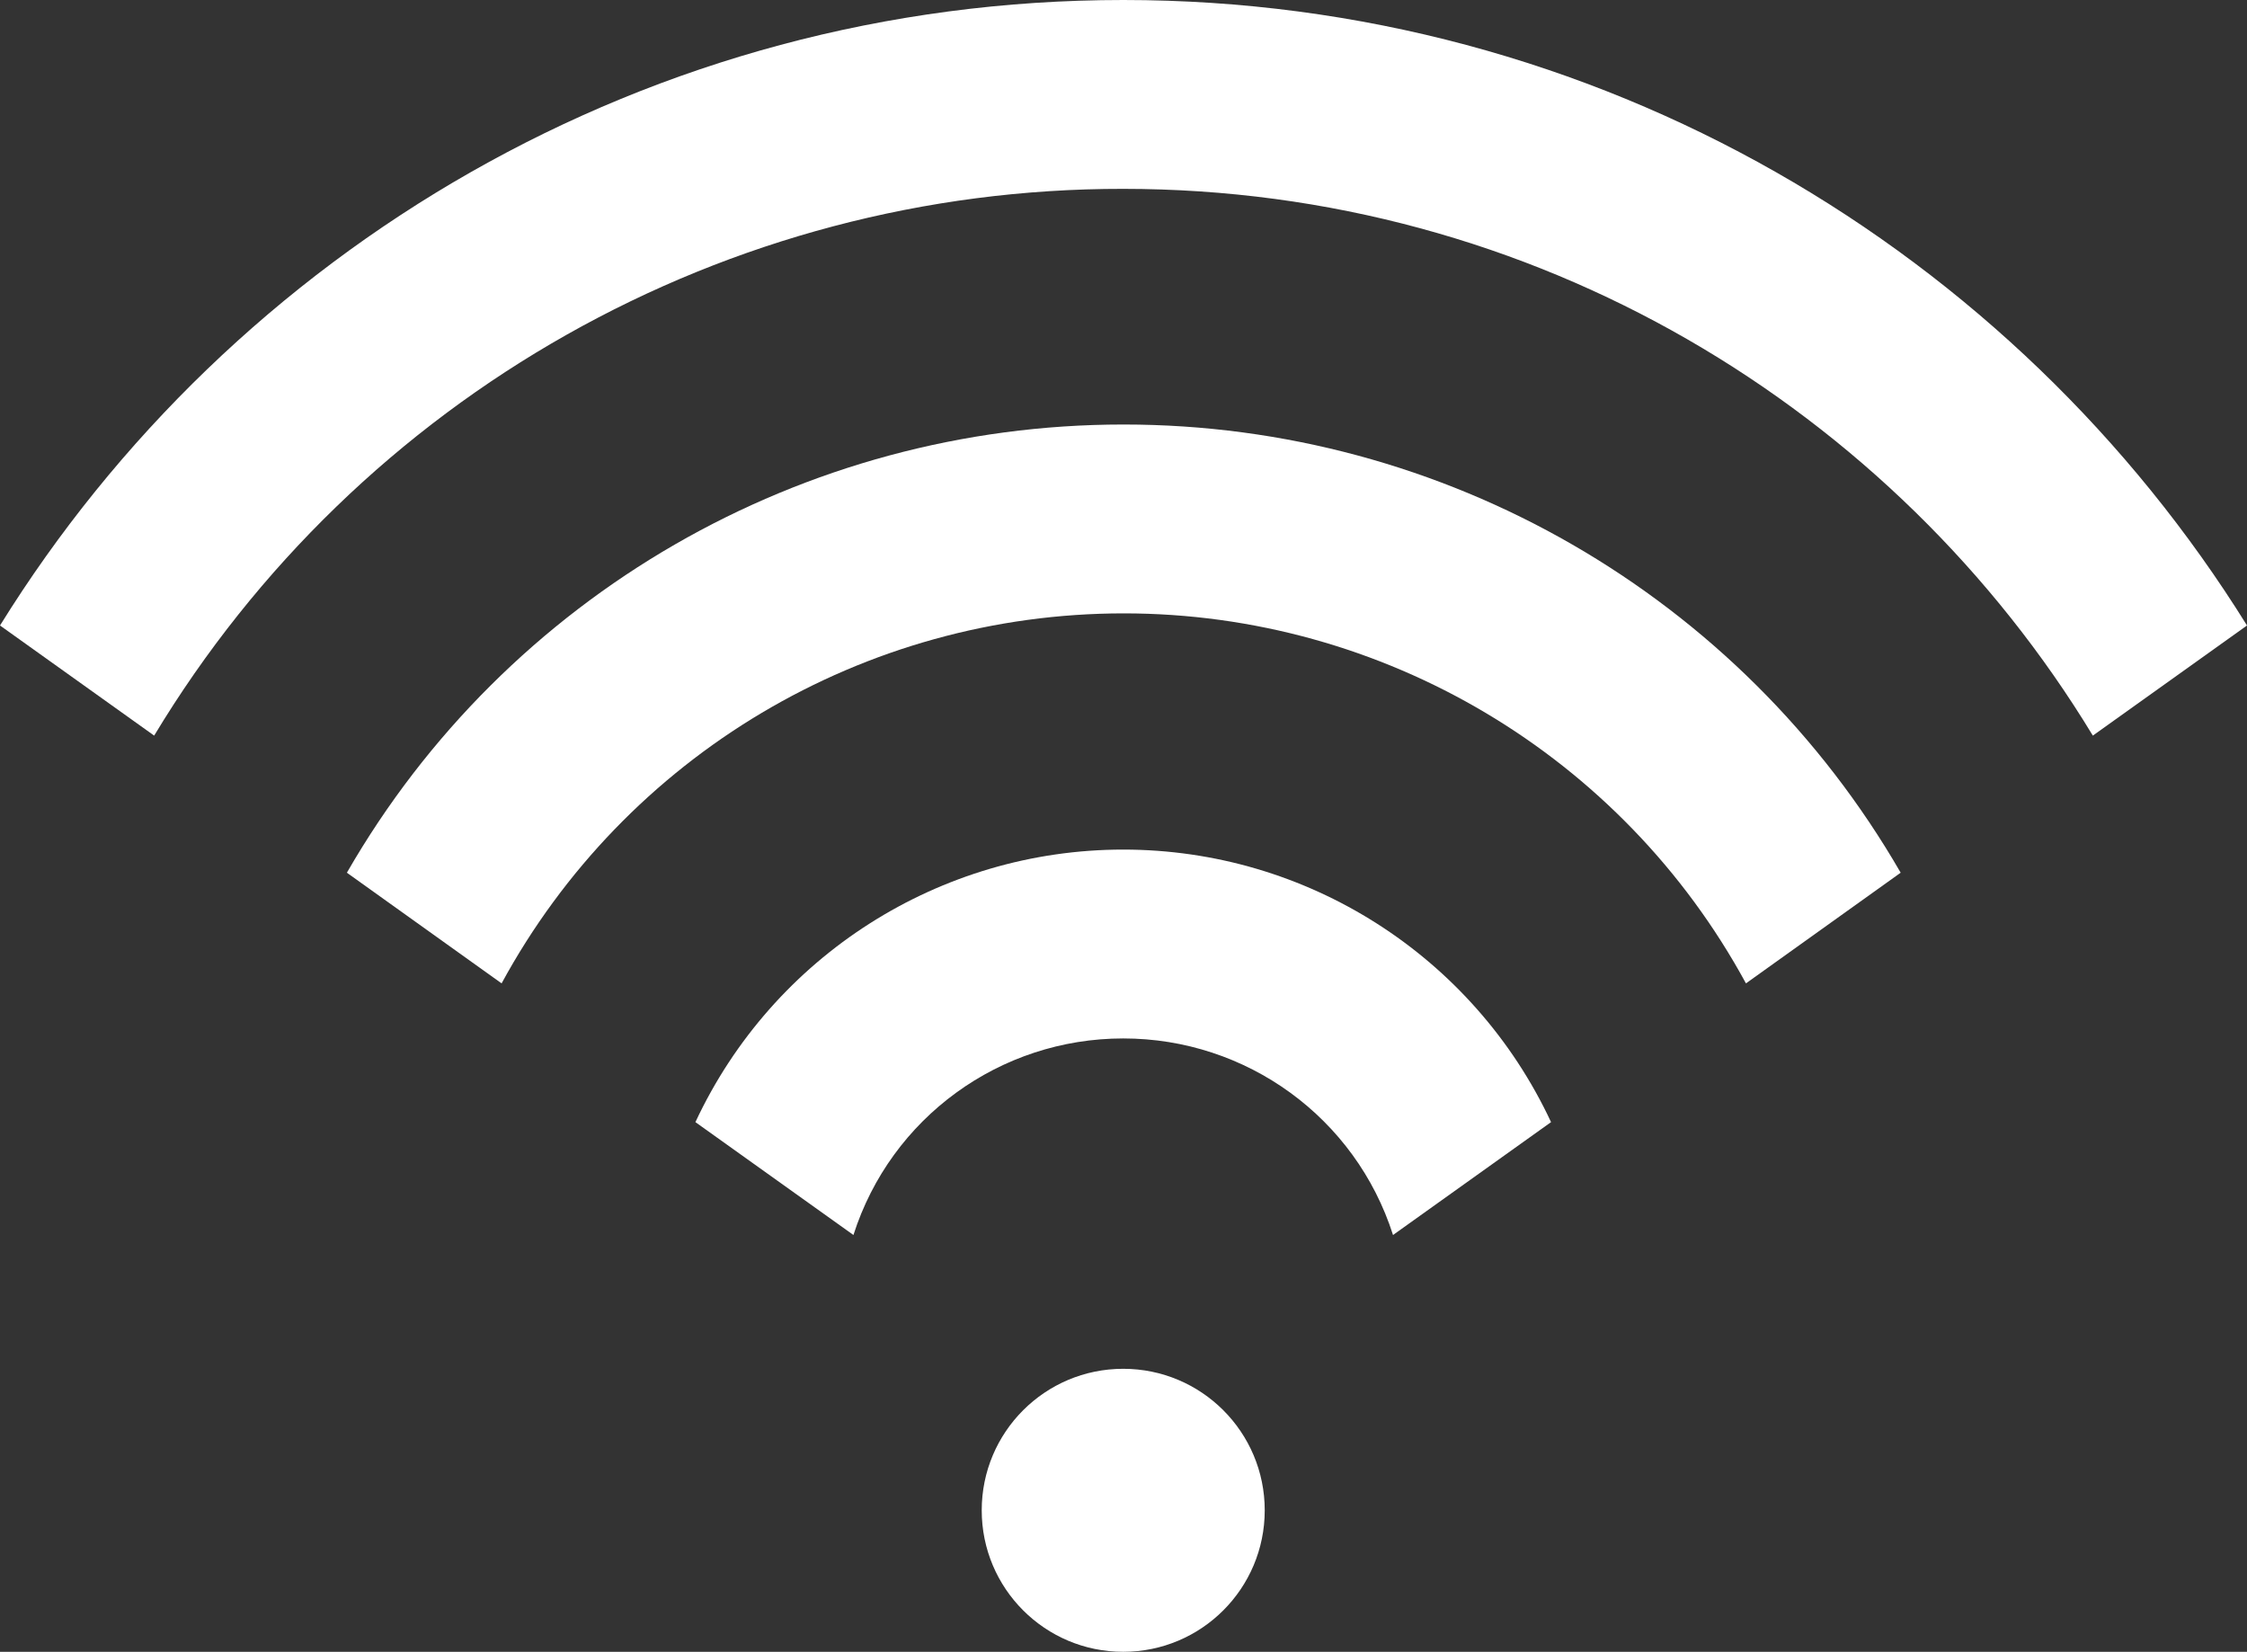
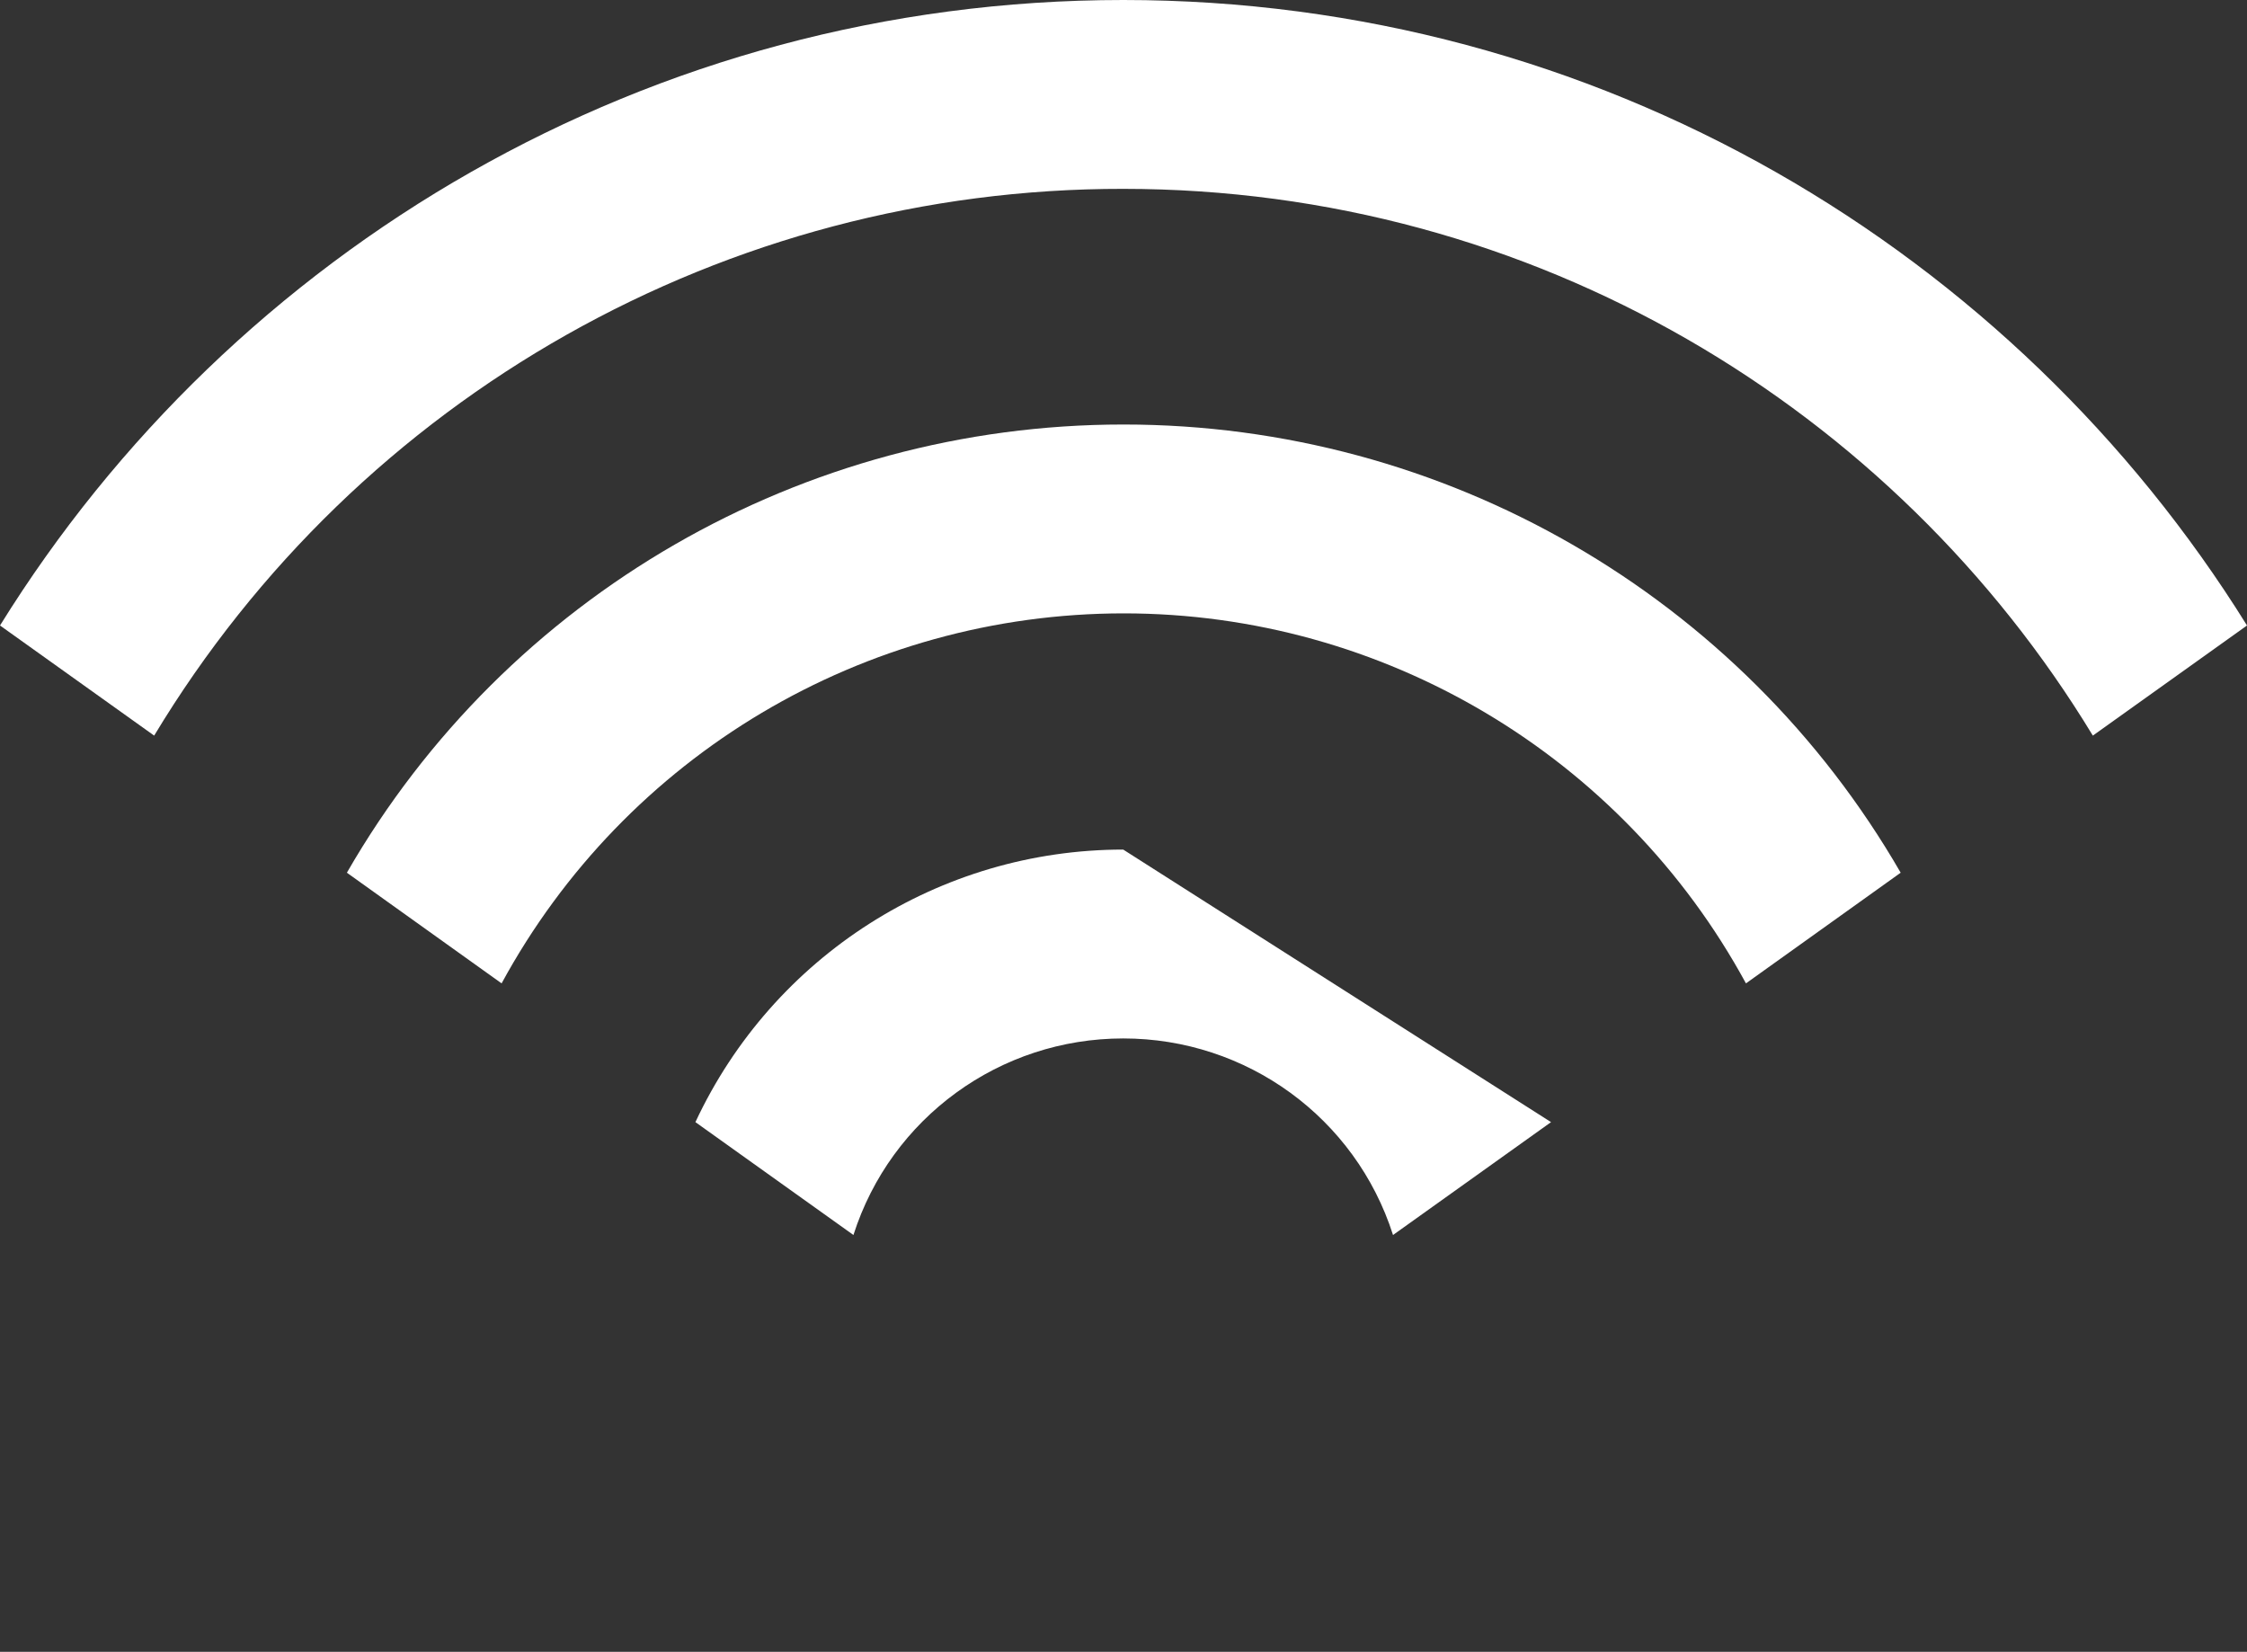
<svg xmlns="http://www.w3.org/2000/svg" id="_图层_2" data-name="图层 2" viewBox="0 0 40.81 30">
  <rect x="0" y="0" width="40.81" height="30" fill="#333333" stroke="none" />
  <defs>
    <style>
      .cls-1 {
        fill: #fff;
        stroke-width: 0px;
      }
    </style>
  </defs>
  <g id="_图层_1-2" data-name="图层 1">
    <g>
      <path class="cls-1" d="m20.4,0C11.79,0,4.23,4.54,0,11.36l2.8,2C6.52,7.19,13.2,3.42,20.4,3.43c7.46,0,14,3.98,17.61,9.93l2.8-2C36.57,4.54,29.02,0,20.4,0Z" />
      <path class="cls-1" d="m20.4,7.71c-5.82,0-11.2,3.1-14.1,8.14h0l2.81,2.01c2.25-4.14,6.58-6.72,11.3-6.72,4.71,0,9.05,2.58,11.3,6.72l2.81-2.01c-2.91-5.04-8.29-8.14-14.11-8.14Z" />
-       <path class="cls-1" d="m20.4,24.86c-1.42,0-2.57,1.15-2.57,2.57s1.15,2.57,2.57,2.57,2.57-1.15,2.57-2.57-1.15-2.57-2.57-2.57Z" />
-       <path class="cls-1" d="m20.4,15.43c-3.33,0-6.36,1.93-7.77,4.95l2.87,2.05c.68-2.13,2.66-3.57,4.9-3.57s4.22,1.44,4.9,3.57l2.87-2.05c-1.41-3.02-4.44-4.95-7.77-4.95Z" />
+       <path class="cls-1" d="m20.4,15.43c-3.33,0-6.36,1.93-7.77,4.95l2.87,2.05c.68-2.13,2.66-3.57,4.9-3.57s4.22,1.44,4.9,3.57l2.87-2.05Z" />
    </g>
  </g>
</svg>